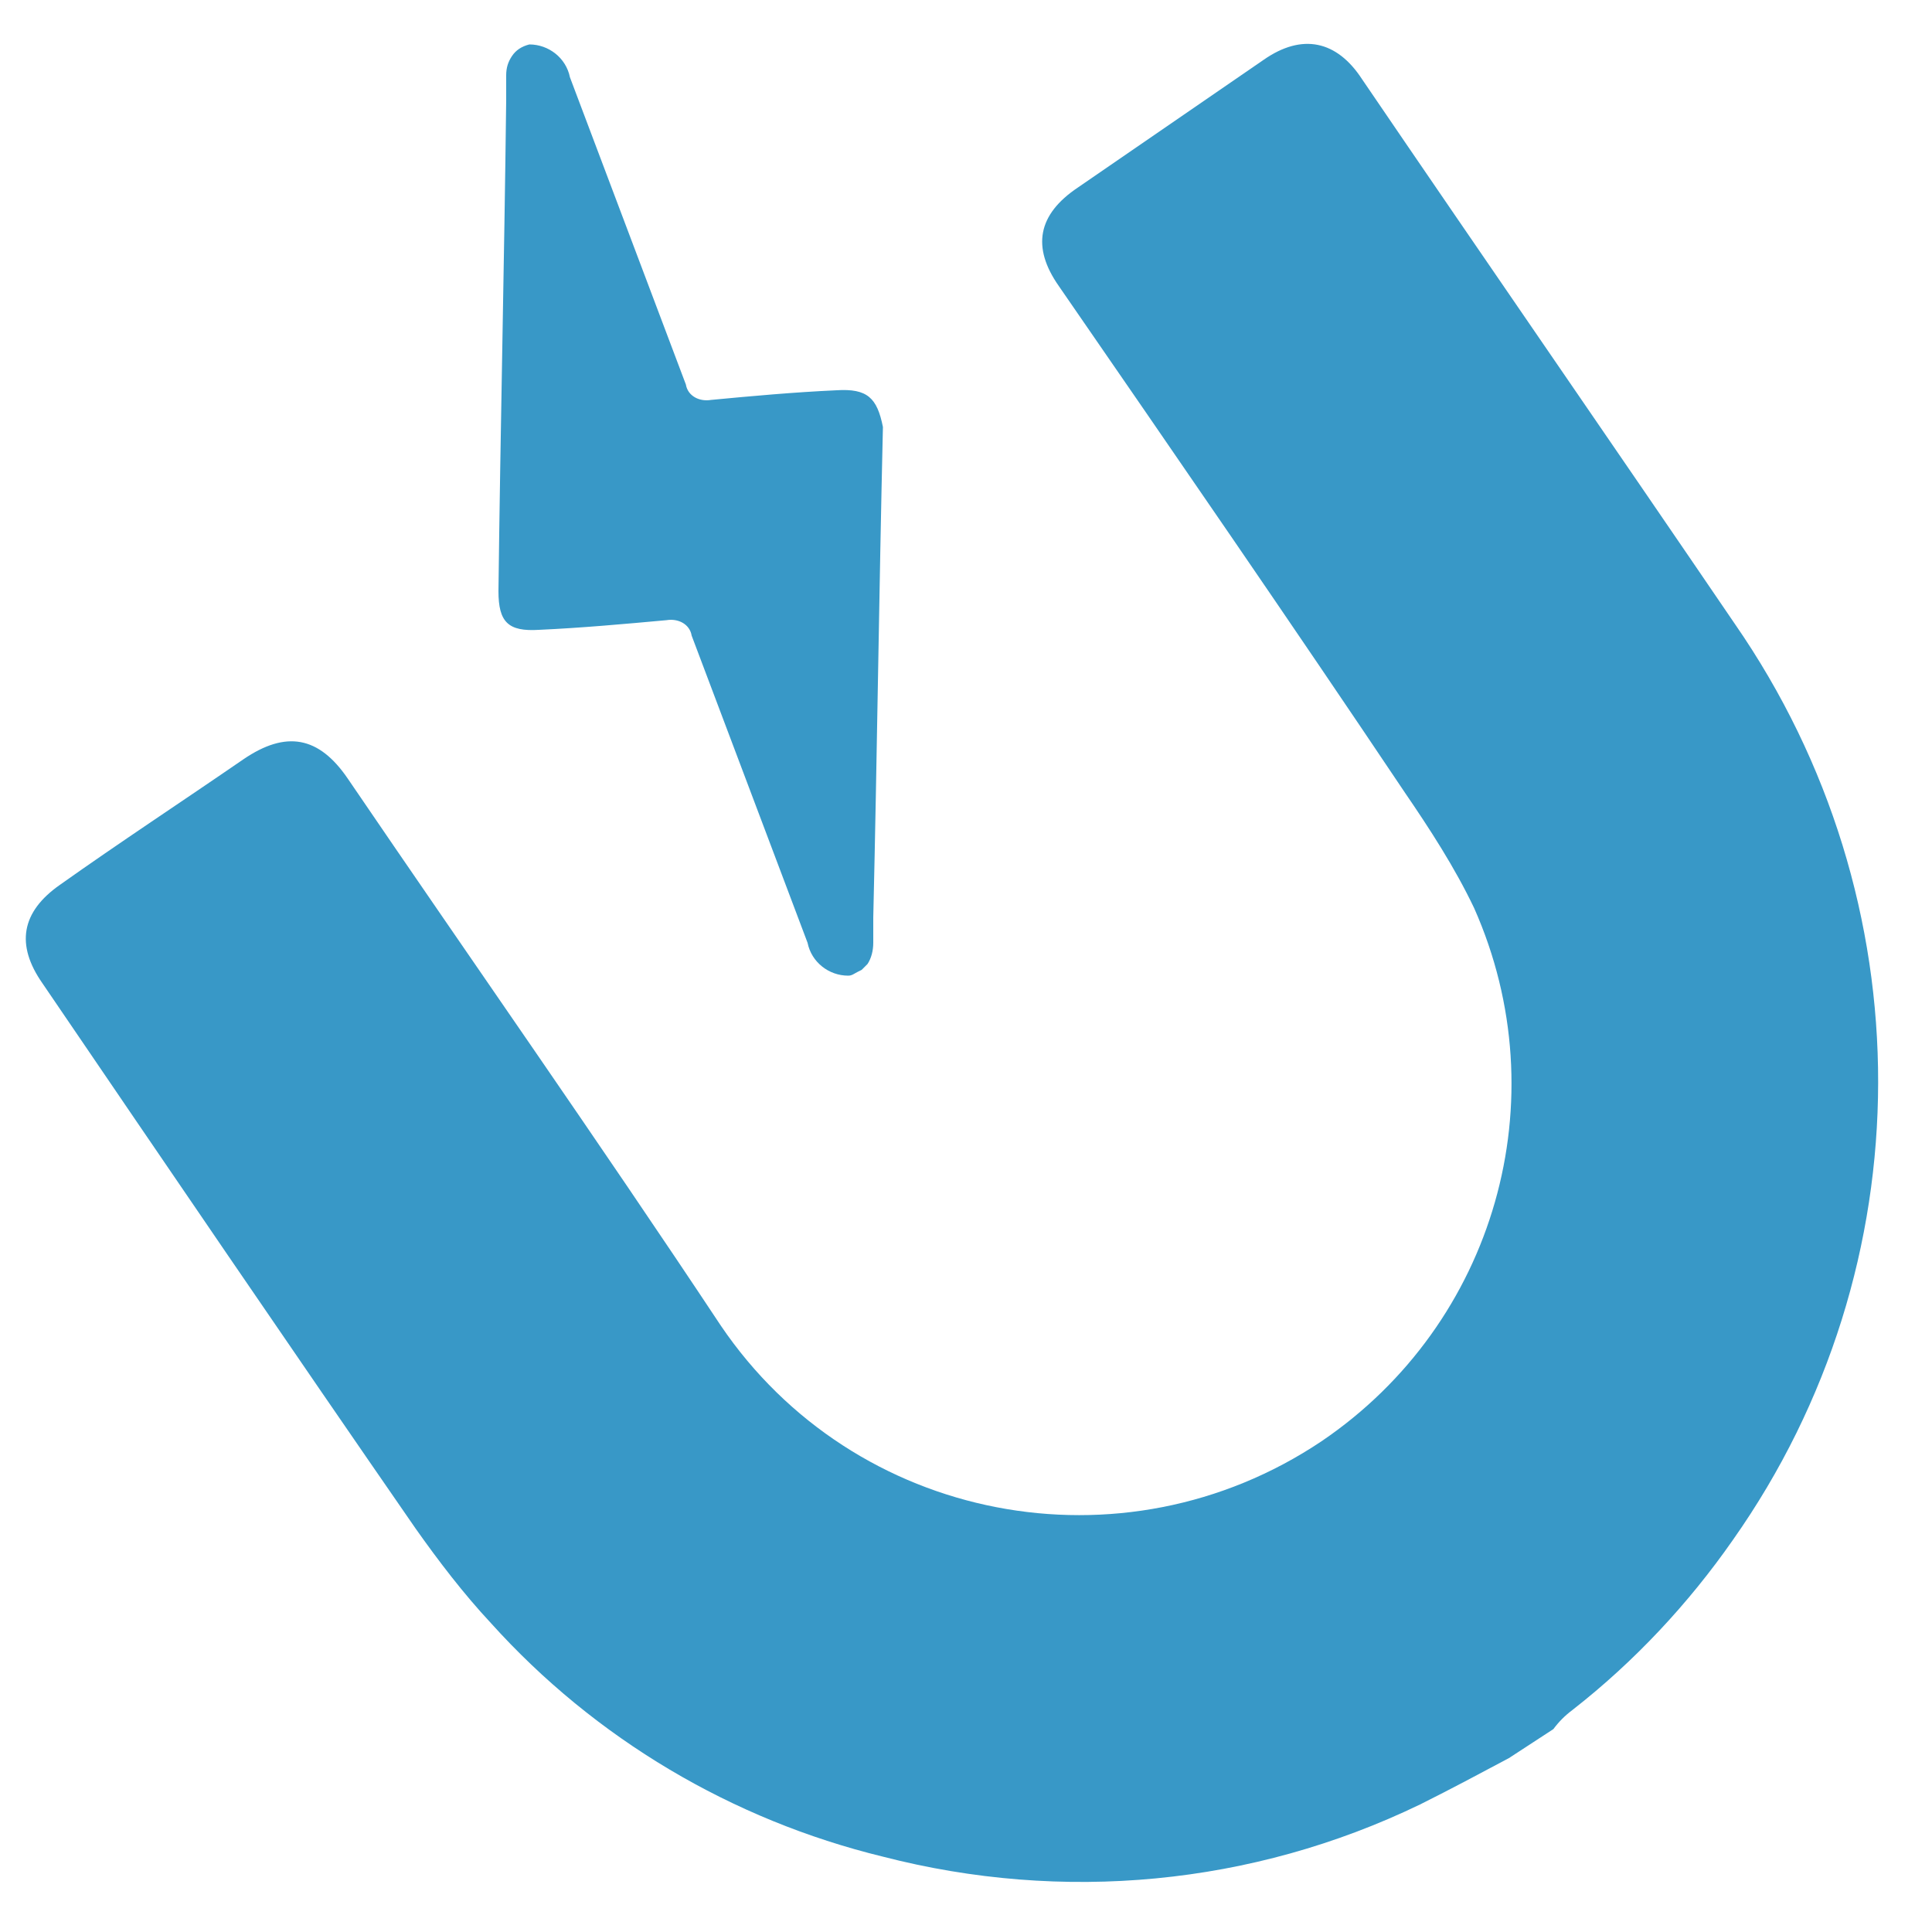
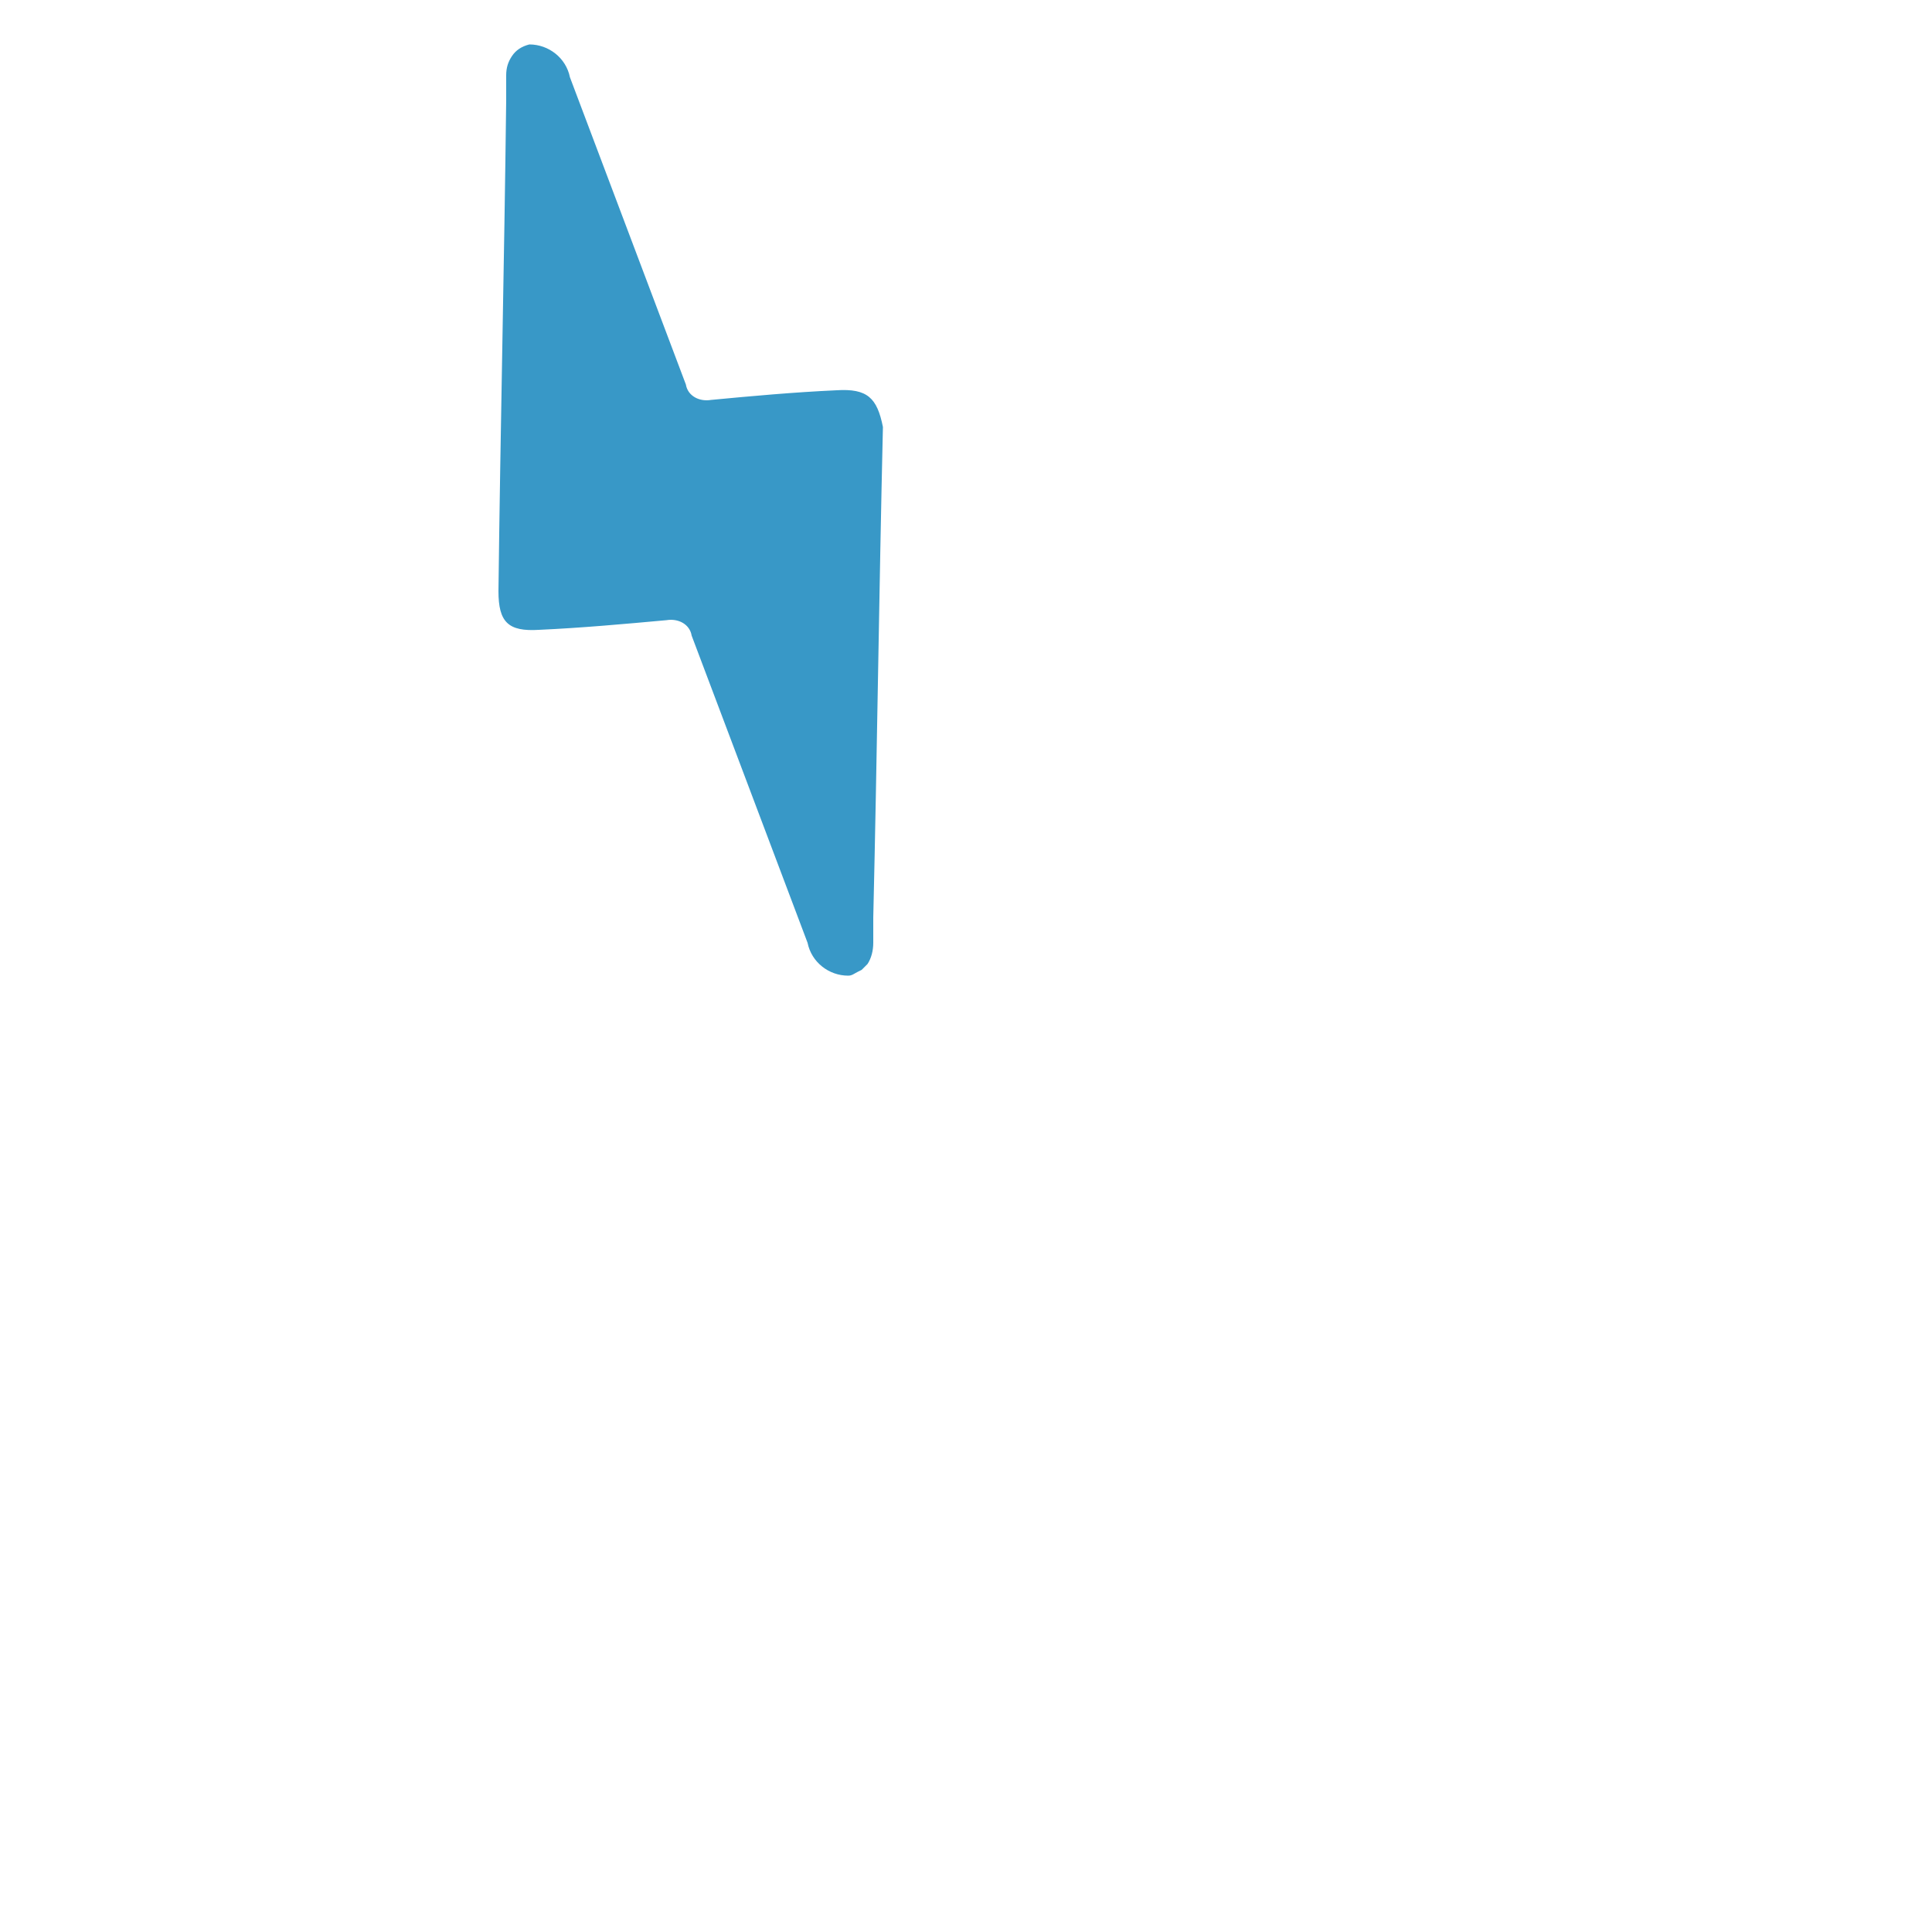
<svg xmlns="http://www.w3.org/2000/svg" version="1.1" id="Layer_1" x="0px" y="0px" viewBox="0 0 100 100" style="enable-background:new 0 0 100 100;" xml:space="preserve">
  <style type="text/css">
	.st0{fill:#3898C7;}
</style>
-   <path class="st0" d="M78.1,91c-1.5,0.8-3,1.6-4.6,2.4c-8.7,4.2-18.5,5.1-27.8,2.7C37.9,94.2,30.8,90,25.4,84  c-1.4-1.5-2.7-3.2-3.9-4.9C15,69.7,8.6,60.3,2.2,50.9c-1.4-2-1.1-3.7,0.9-5.1c3.1-2.2,6.3-4.3,9.5-6.5c2.2-1.5,3.9-1.2,5.4,1  c6.4,9.4,13,18.8,19.3,28.3c6.9,10.2,20.8,12.9,31.1,6c9-6.1,12.3-17.7,7.9-27.6c-1-2.1-2.3-4.1-3.6-6c-5.9-8.8-11.9-17.5-17.9-26.2  c-1.4-2-1.1-3.7,1-5.1l9.6-6.6c2-1.4,3.8-1,5.1,1c6.4,9.4,12.9,18.8,19.3,28.2c9.9,14.3,9.9,33.2-0.1,47.4c-2.3,3.3-5.1,6.3-8.3,8.8  c-0.4,0.3-0.7,0.6-1,1L78.1,91z" />
  <path class="st0" d="M43.3,20.2c-2.2,0.1-4.4,0.3-6.5,0.5c-0.6,0.1-1.2-0.2-1.3-0.8c0,0,0,0,0,0c-2-5.3-4-10.6-6-15.9  c-0.2-1-1.1-1.7-2.1-1.7c-0.4,0.1-0.7,0.3-0.9,0.6c-0.2,0.3-0.3,0.6-0.3,1v0.5c0,0.2,0,0.5,0,0.8c-0.1,8.5-0.3,17-0.4,25.4  c0,1.6,0.5,2.1,2.1,2c2.2-0.1,4.4-0.3,6.6-0.5c0.6-0.1,1.2,0.2,1.3,0.8c0,0,0,0,0,0c2,5.3,4,10.6,6,15.9c0.2,1,1.1,1.7,2.1,1.7  c0.2,0,0.3-0.1,0.5-0.2l0.2-0.1c0.1-0.1,0.2-0.2,0.3-0.3c0.2-0.3,0.3-0.7,0.3-1.1c0-0.2,0-0.5,0-0.8s0-0.4,0-0.5  c0.2-8.5,0.3-16.9,0.5-25.4C45.4,20.6,44.9,20.1,43.3,20.2z" />
</svg>